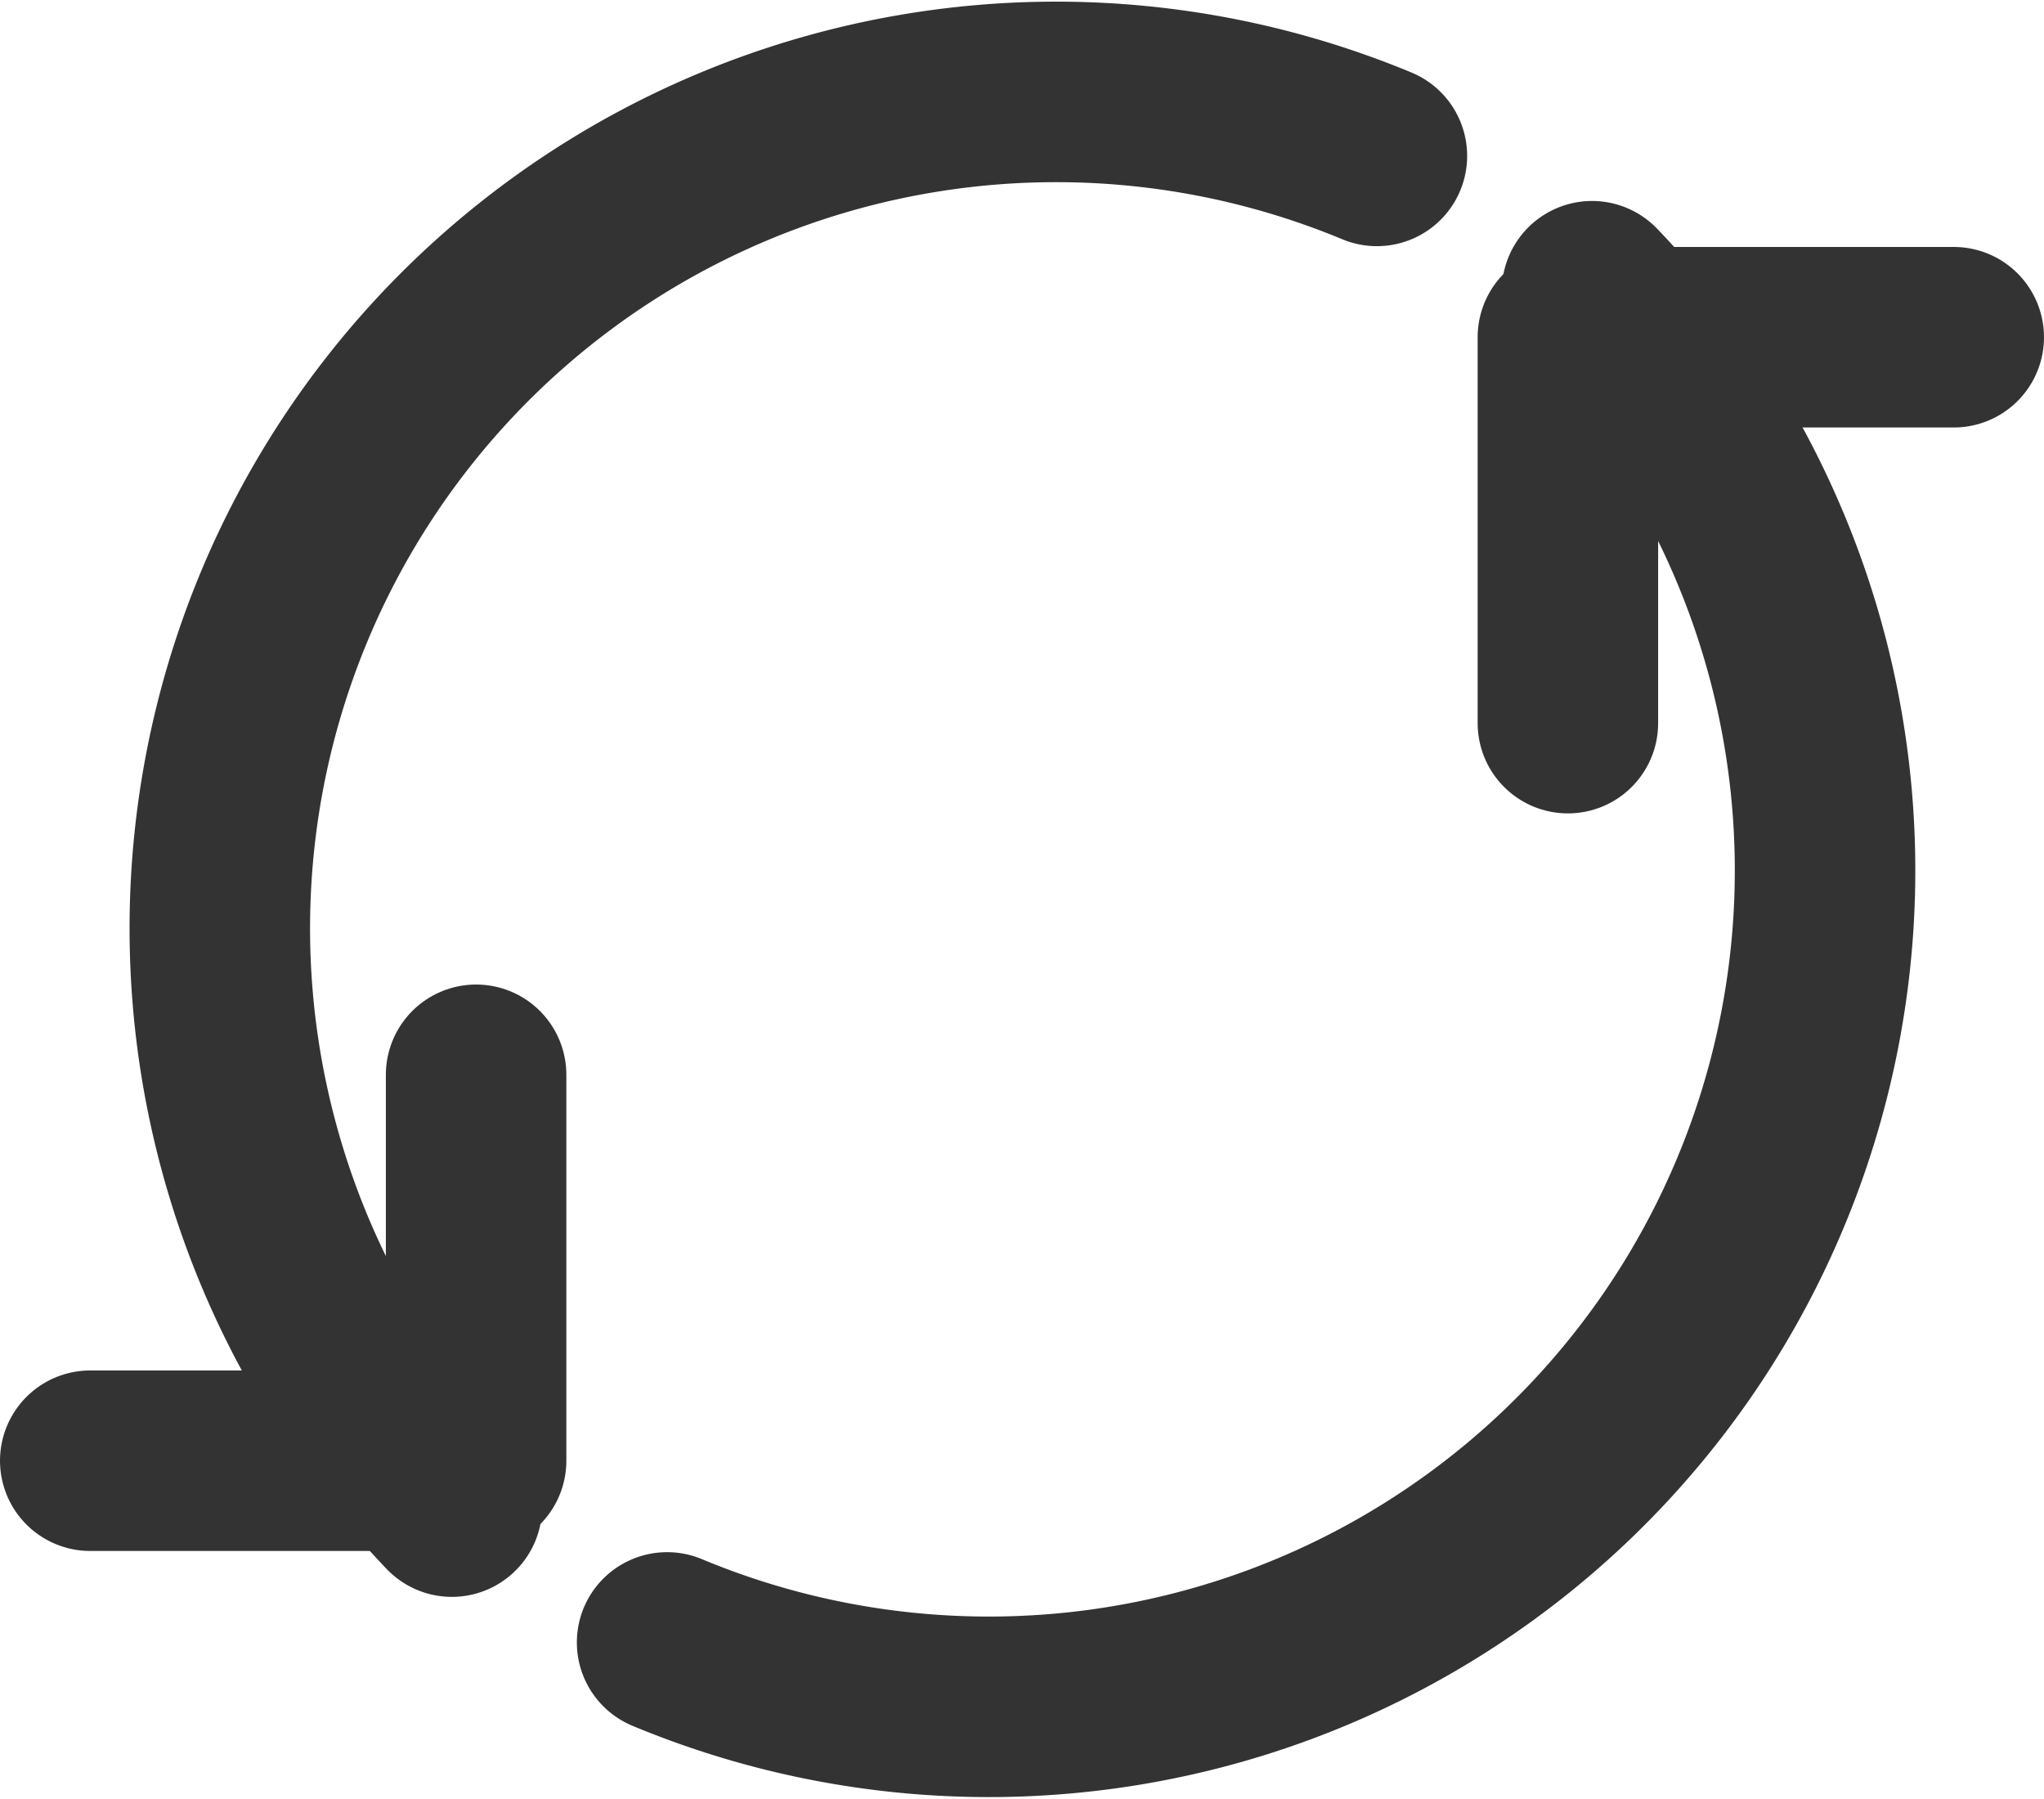
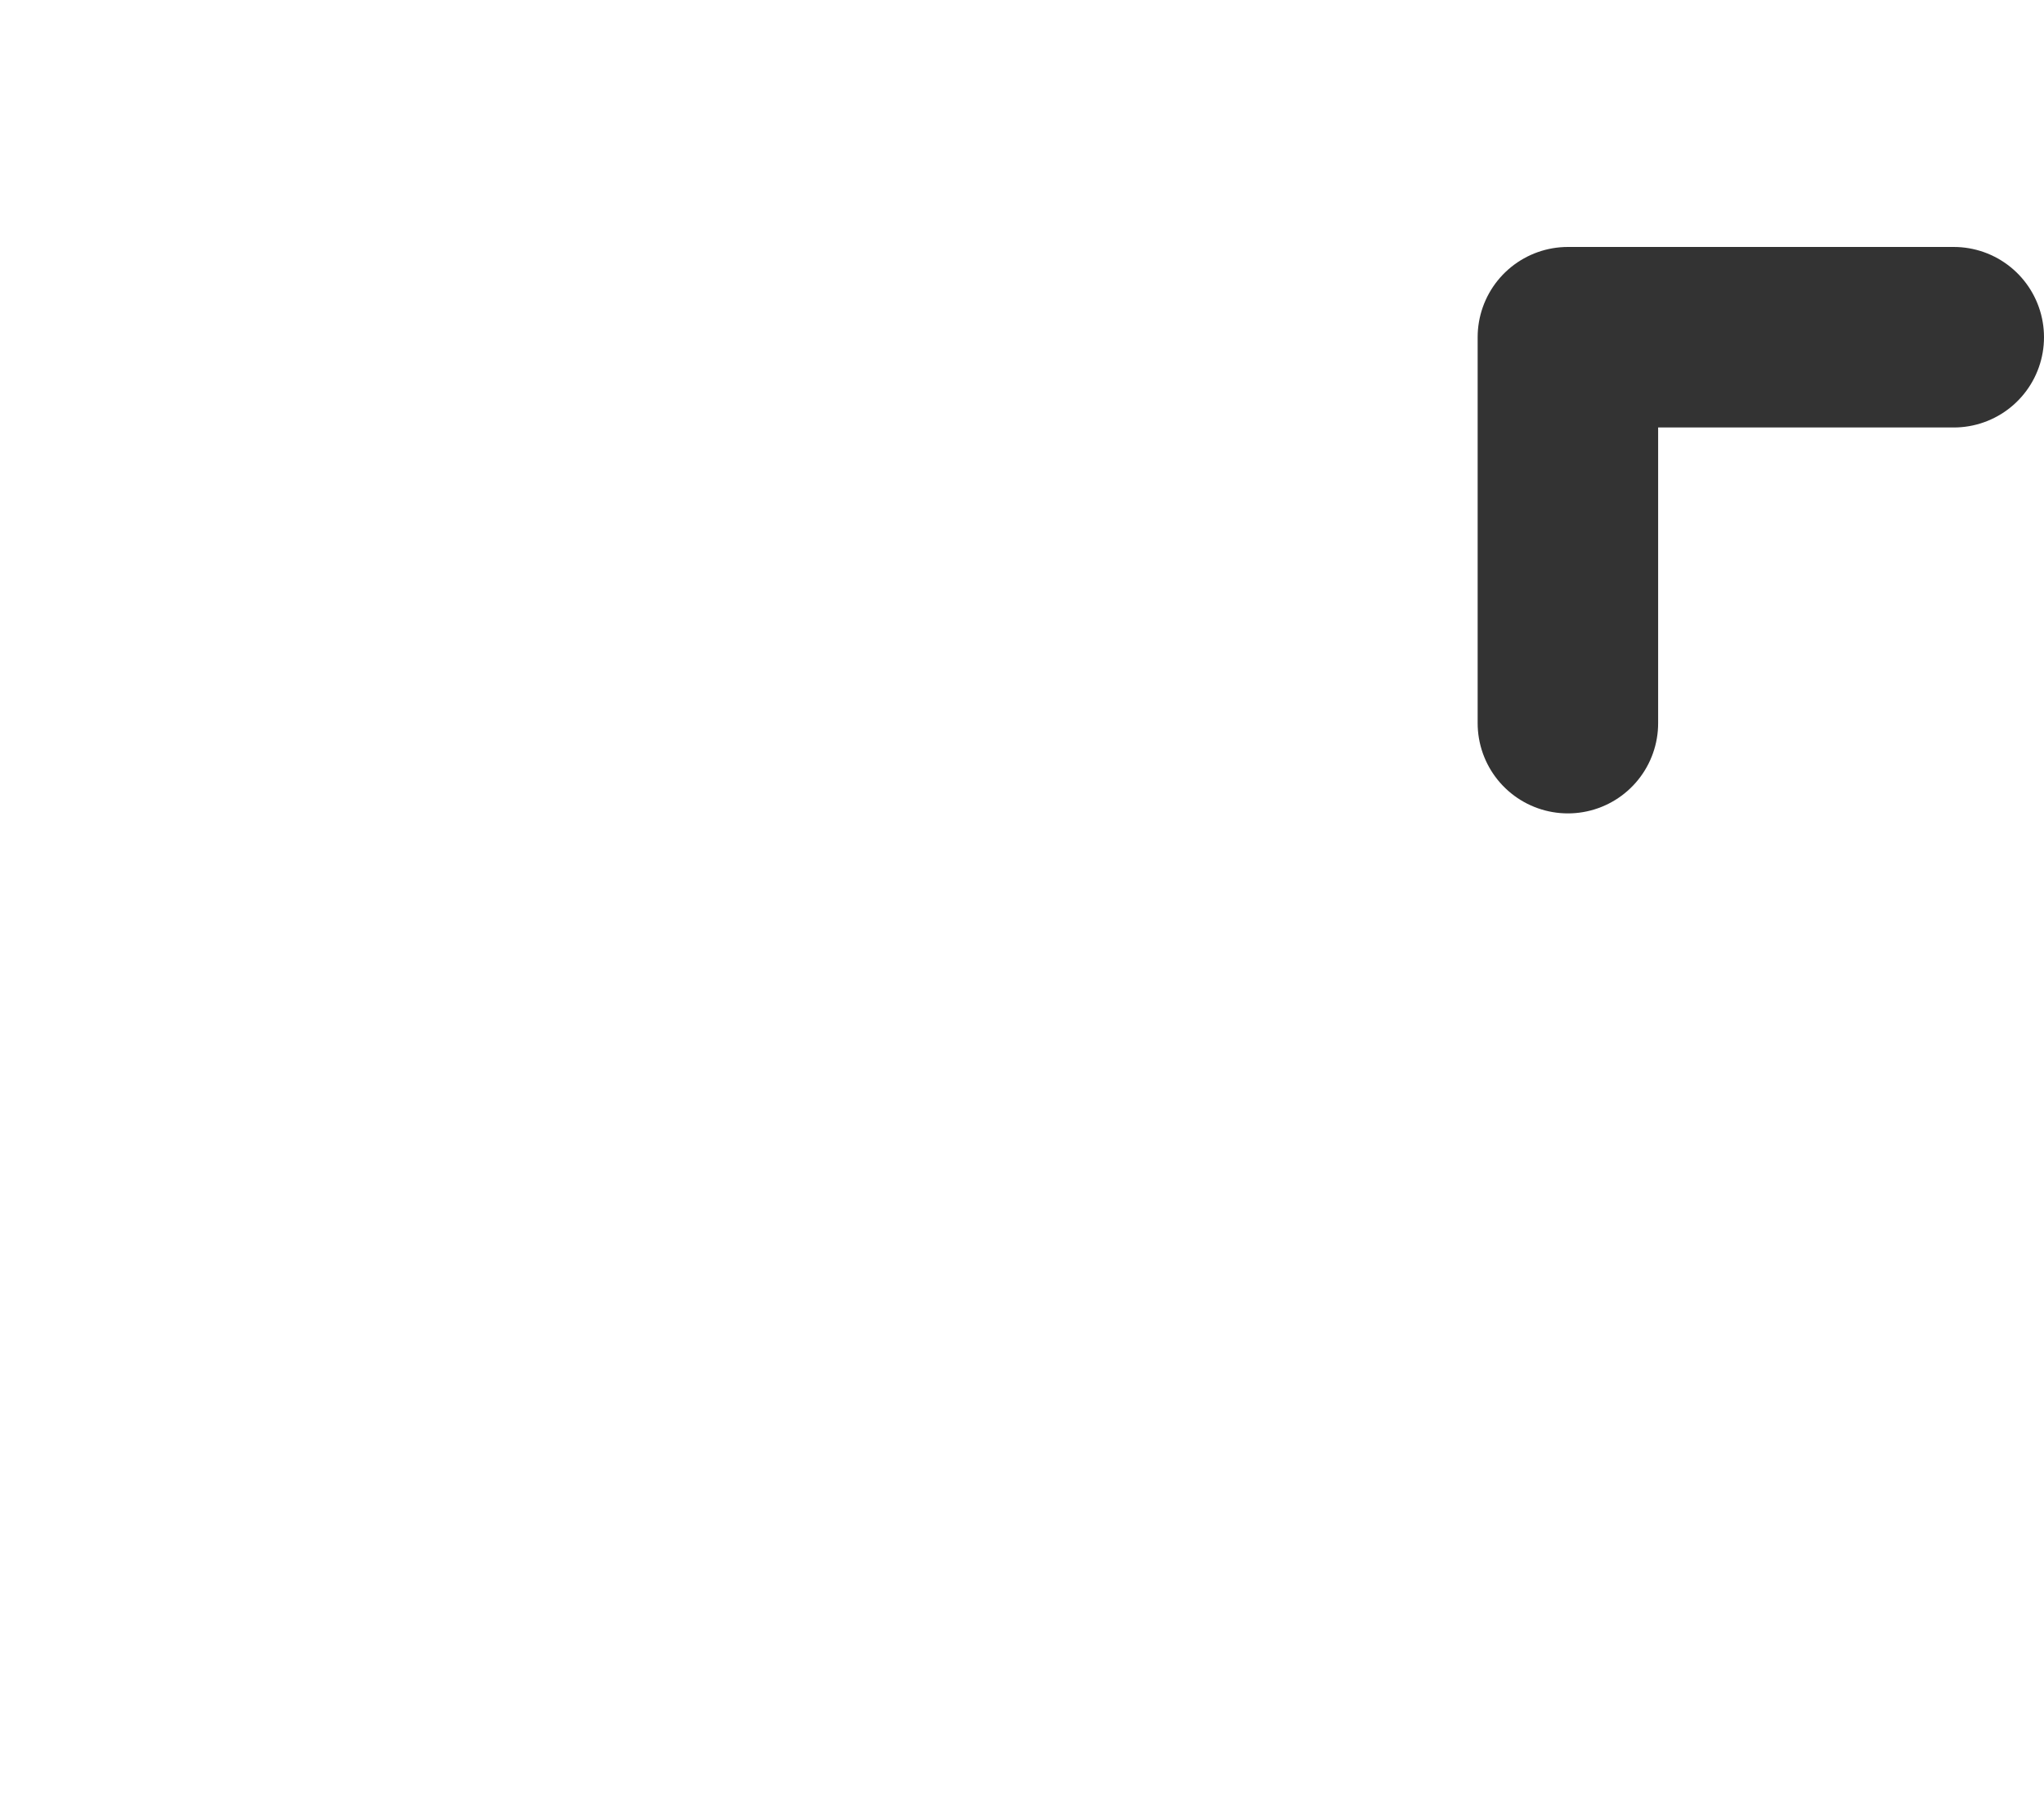
<svg xmlns="http://www.w3.org/2000/svg" width="25.48" height="22.418" viewBox="0 0 25.48 22.418">
  <g transform="translate(1.125 1.143)">
-     <path d="M7.74,55.656v4.81H2.93" transform="translate(-2.93 -43.403)" fill="none" stroke="#333333" stroke-linecap="round" stroke-linejoin="round" stroke-width="2.25" />
    <path d="M73.242,25.31V20.5h4.81" transform="translate(-54.822 -17.44)" fill="none" stroke="#333333" stroke-linecap="round" stroke-linejoin="round" stroke-width="2.25" />
-     <path d="M43.74,20.488a10.424,10.424,0,0,1-11.53,16.841" transform="translate(-25.019 -18.001)" fill="none" stroke="#333333" stroke-linecap="round" stroke-linejoin="round" stroke-width="2.25" />
-     <path d="M11.719,26.435A10.425,10.425,0,0,1,23.25,9.6" transform="translate(-7.211 -8.8)" fill="none" stroke="#333333" stroke-linecap="round" stroke-linejoin="round" stroke-width="2.25" />
  </g>
</svg>